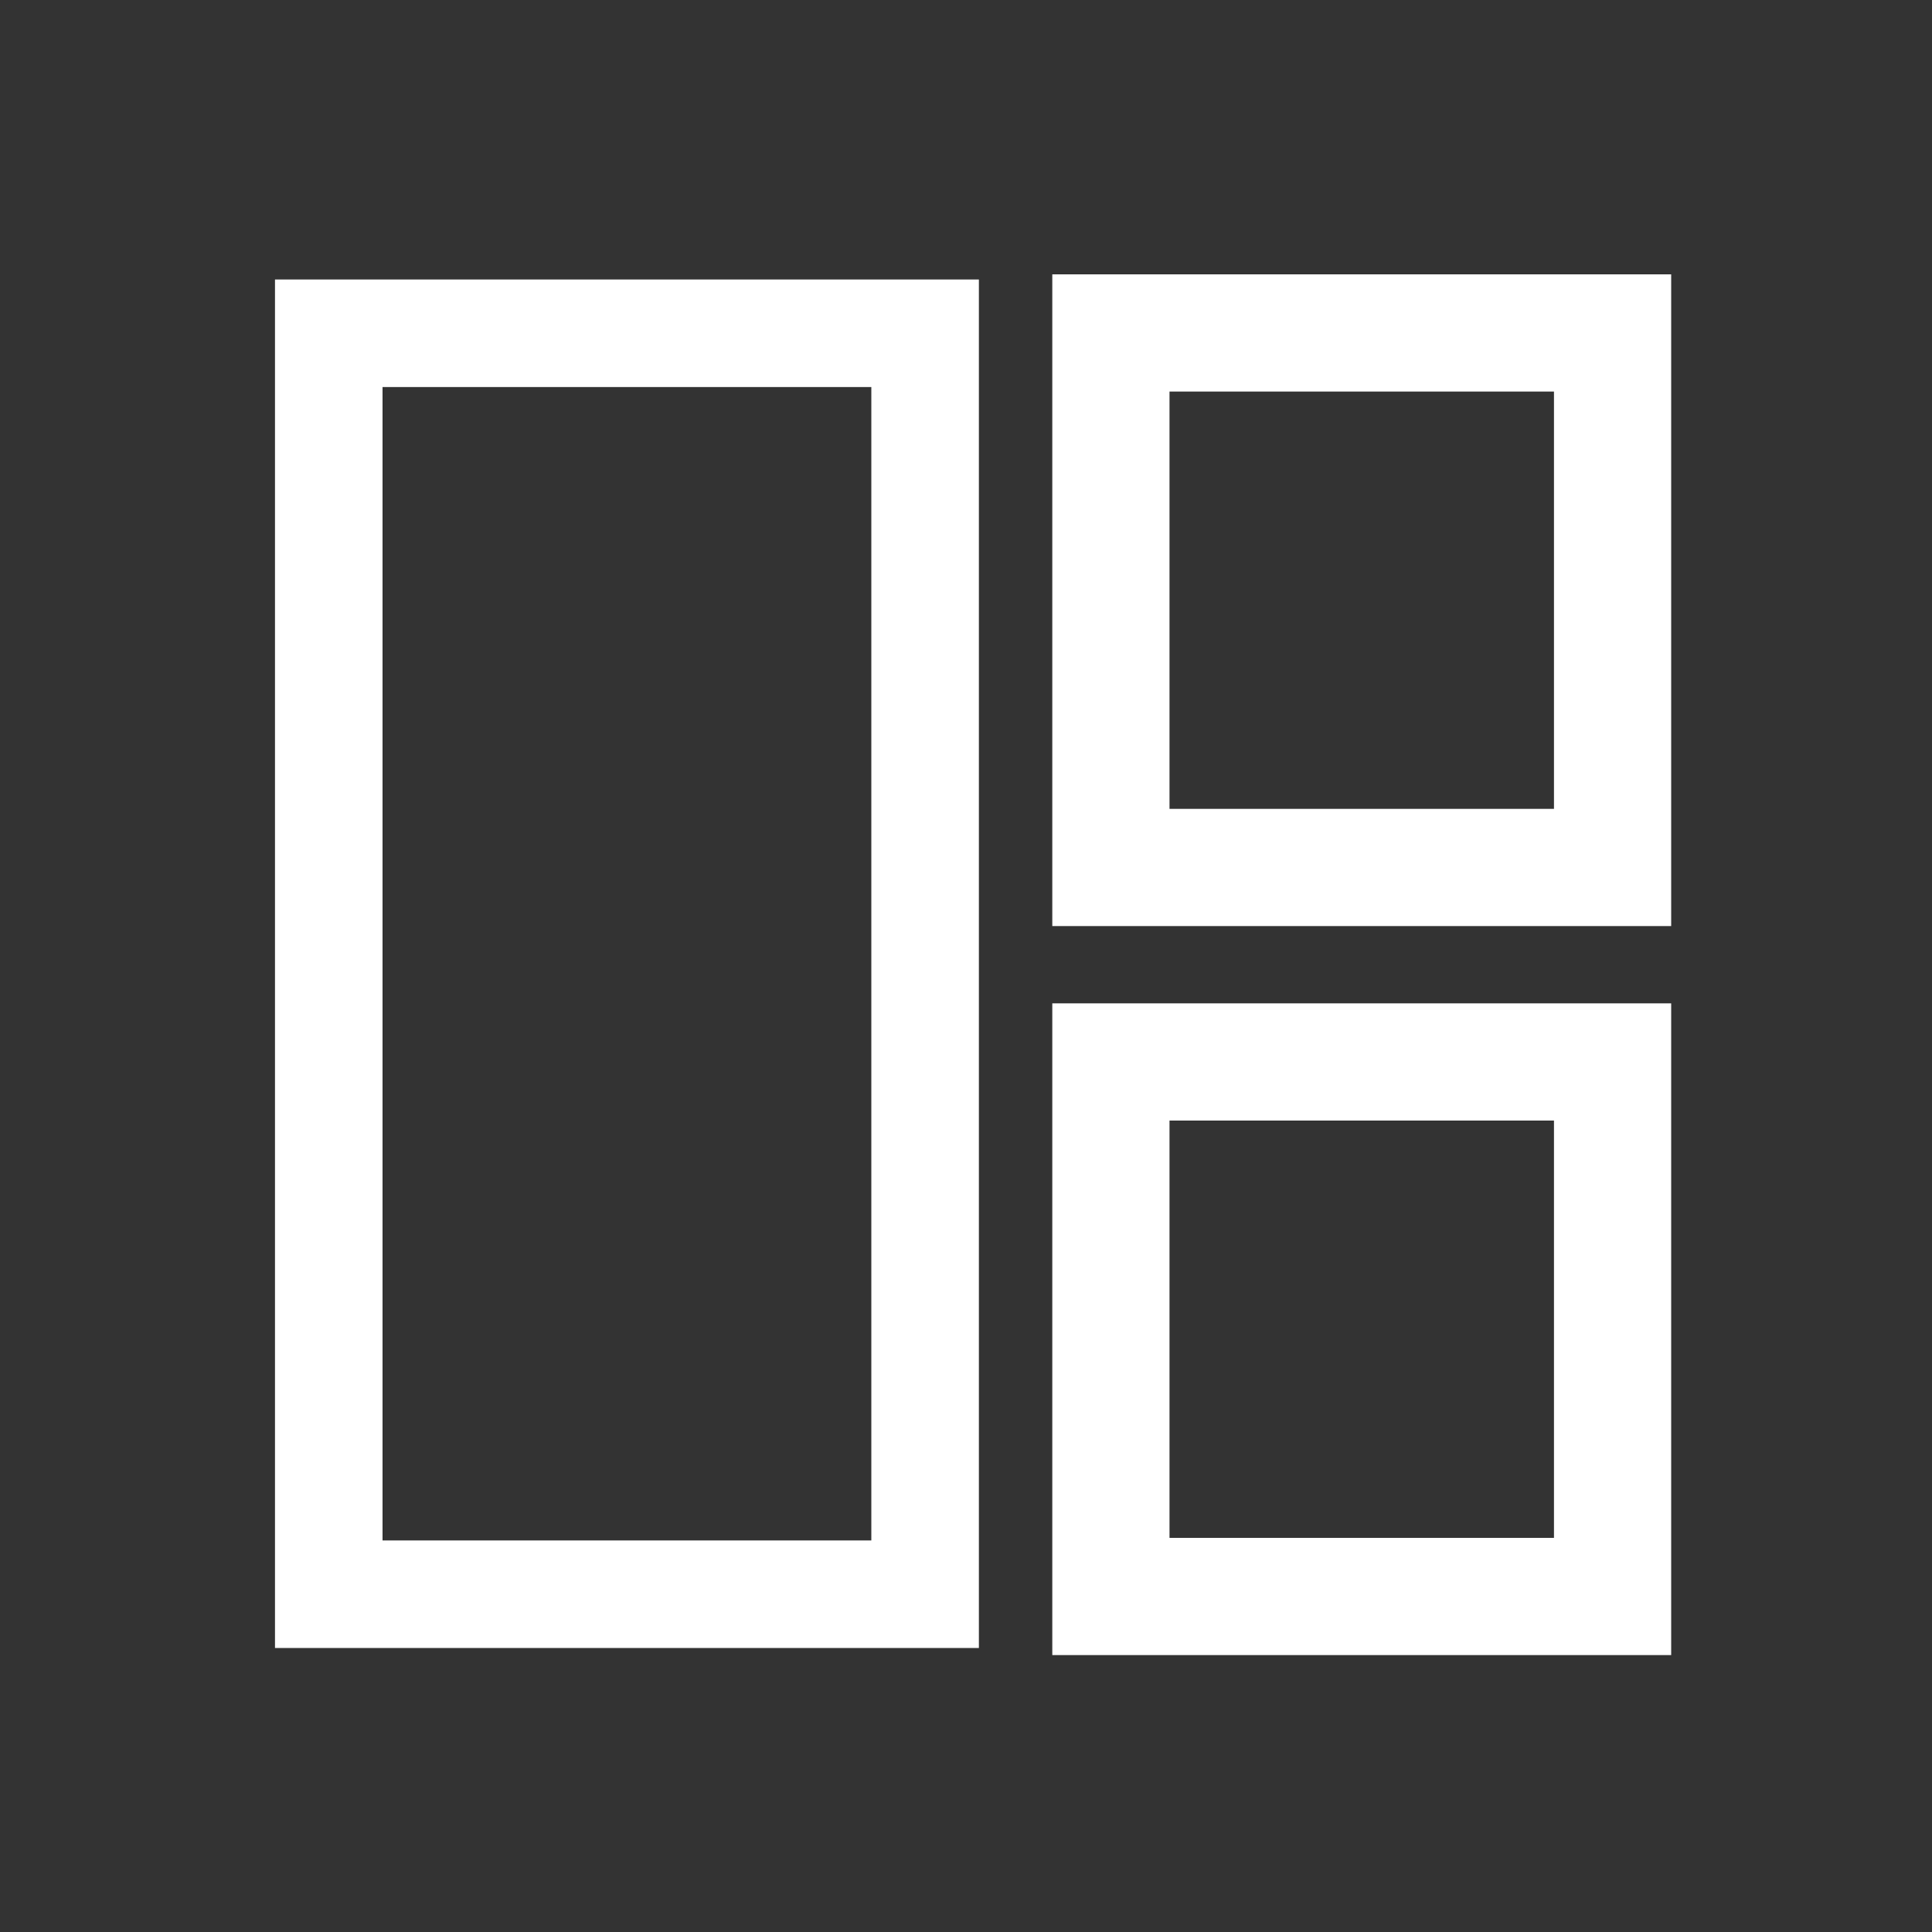
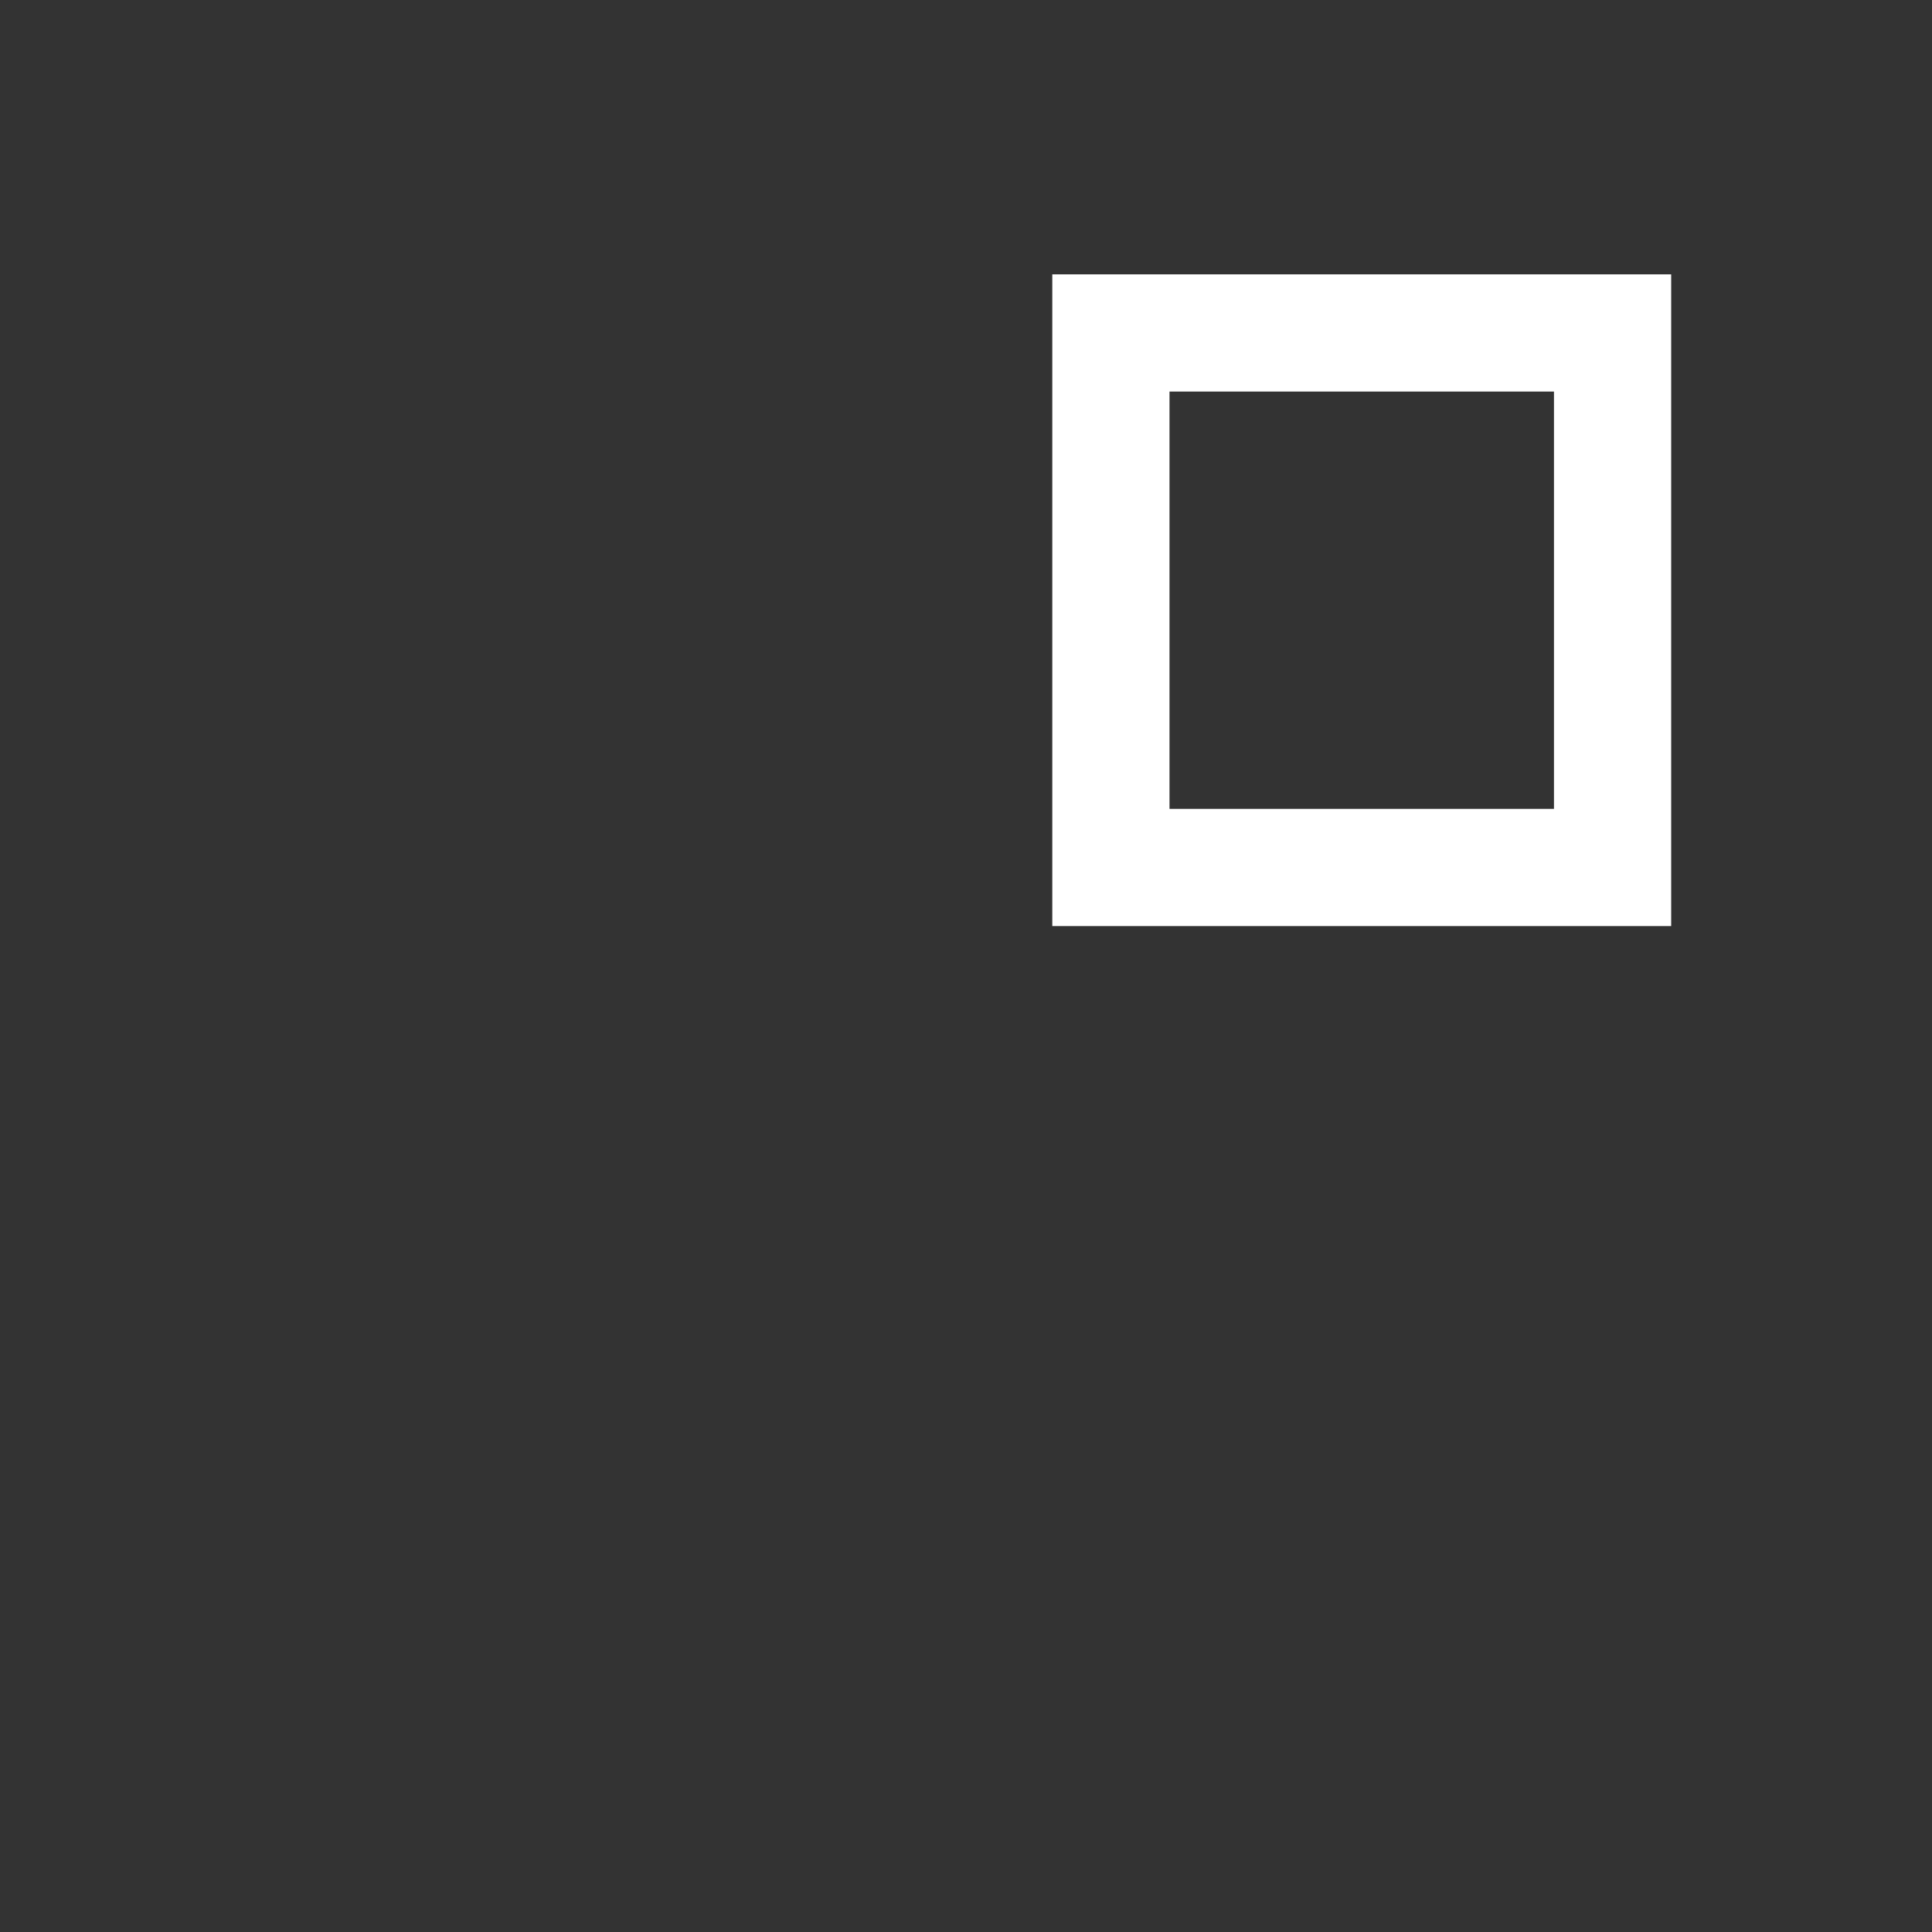
<svg xmlns="http://www.w3.org/2000/svg" id="Livello_1" x="0px" y="0px" viewBox="0 0 300 300" style="enable-background:new 0 0 300 300;" xml:space="preserve">
  <rect x="0" y="0" width="300" height="300" fill="#333333" stroke="none" />
  <style type="text/css"> .st0{fill:#FFFFFF;} </style>
  <path class="st0" d="M241.3,60.8v64.8h-59.7V60.8H241.3 M259.5,42.6h-96.1v101.2h96.1V42.6L259.5,42.6z" />
-   <path class="st0" d="M135.3,60.1v179.1H59.4V60.1H135.3 M152,43.4H42.7v212.5H152V43.4L152,43.4z" />
-   <path class="st0" d="M241.3,174v64.8h-59.7V174H241.3 M259.5,155.8h-96.1V257h96.1V155.8L259.5,155.8z" />
</svg>